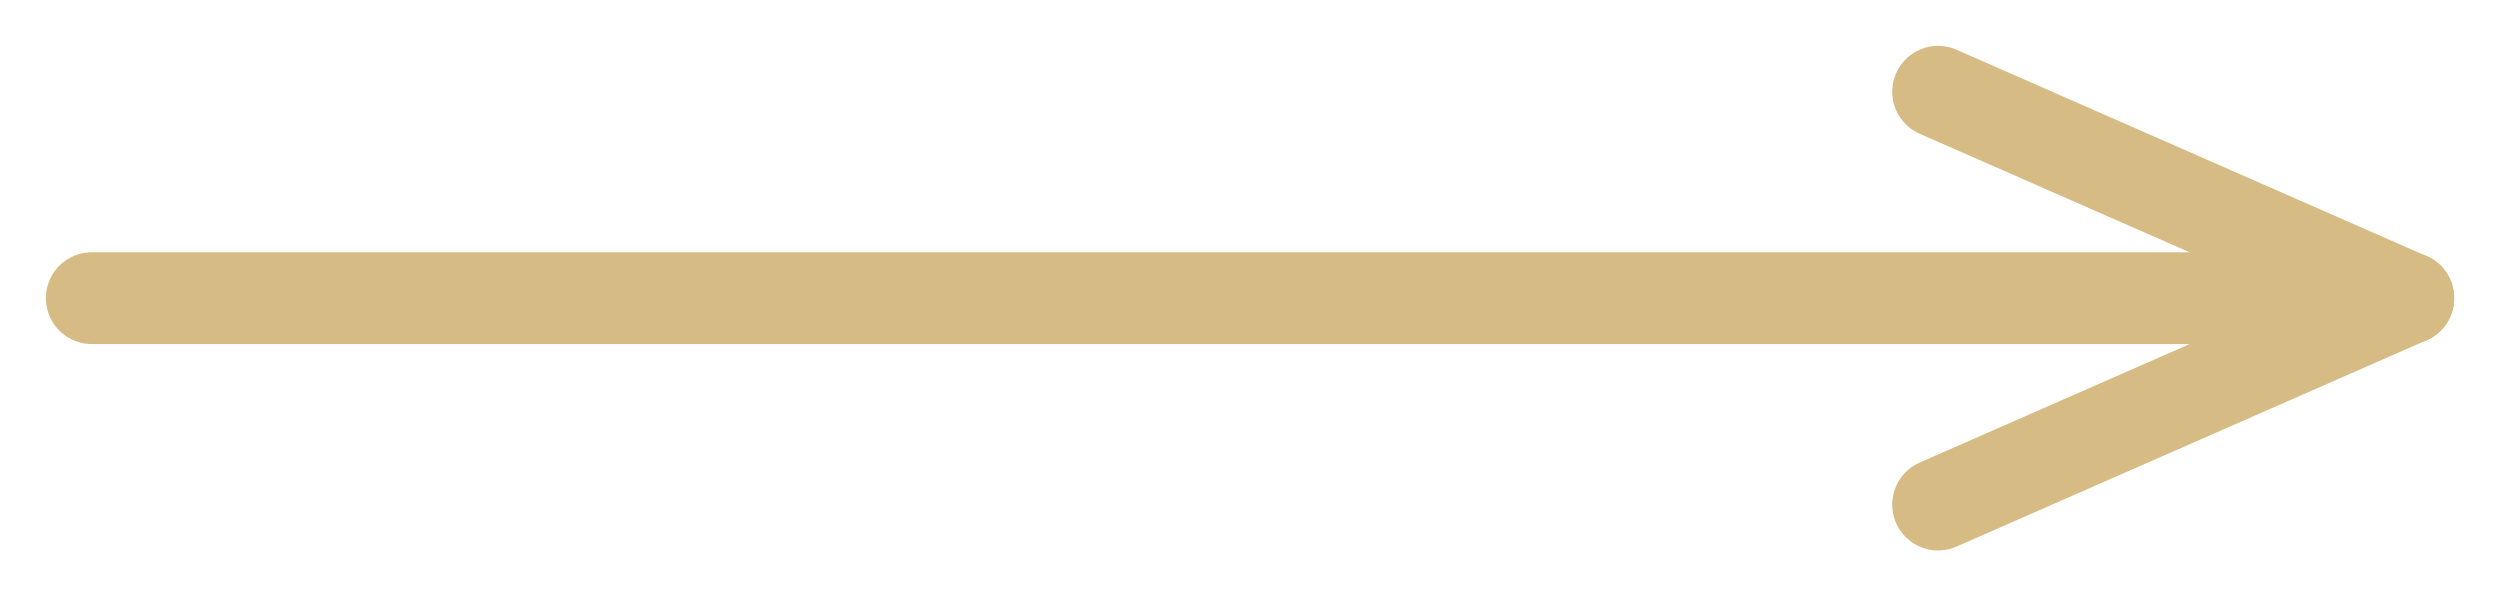
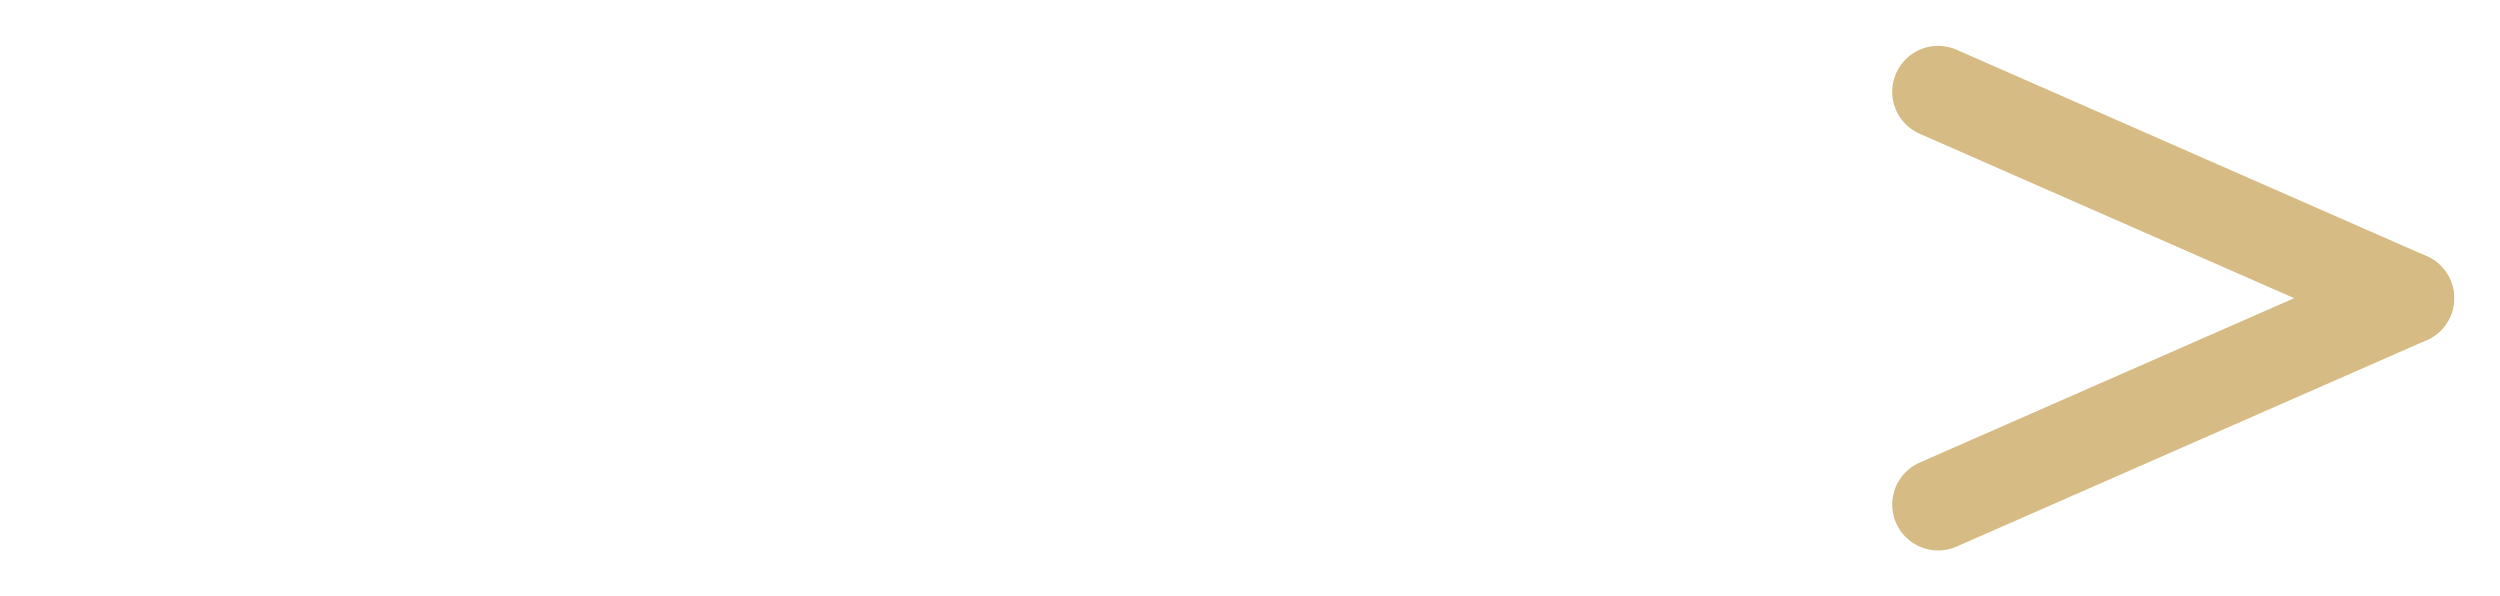
<svg xmlns="http://www.w3.org/2000/svg" viewBox="6207 4878 109 26" data-guides="{&quot;vertical&quot;:[],&quot;horizontal&quot;:[]}">
-   <path fill="transparent" stroke="#d7bb84" fill-opacity="1" stroke-width="4" stroke-opacity="1" id="tSvgb72d9fd7f6" title="Path 3" d="M 6211 4891 C 6211 4891 6310.818 4891 6310.818 4891C 6310.818 4891 6312 4891 6312 4891" style="" stroke-linejoin="round" stroke-linecap="round" />
  <path fill="transparent" stroke="#d7bb84" fill-opacity="1" stroke-width="4" stroke-opacity="1" id="tSvg16d1c69b10" title="Path 6" d="M 6312 4891 C 6312 4891 6291.5 4900 6291.5 4900" style="" stroke-linejoin="round" stroke-linecap="round" />
  <path fill="transparent" stroke="#d7bb84" fill-opacity="1" stroke-width="4" stroke-opacity="1" id="tSvg119d1dc16dc" title="Path 7" d="M 6312 4891 C 6312 4891 6291.5 4882 6291.5 4882" style="" stroke-linejoin="round" stroke-linecap="round" />
  <defs />
</svg>